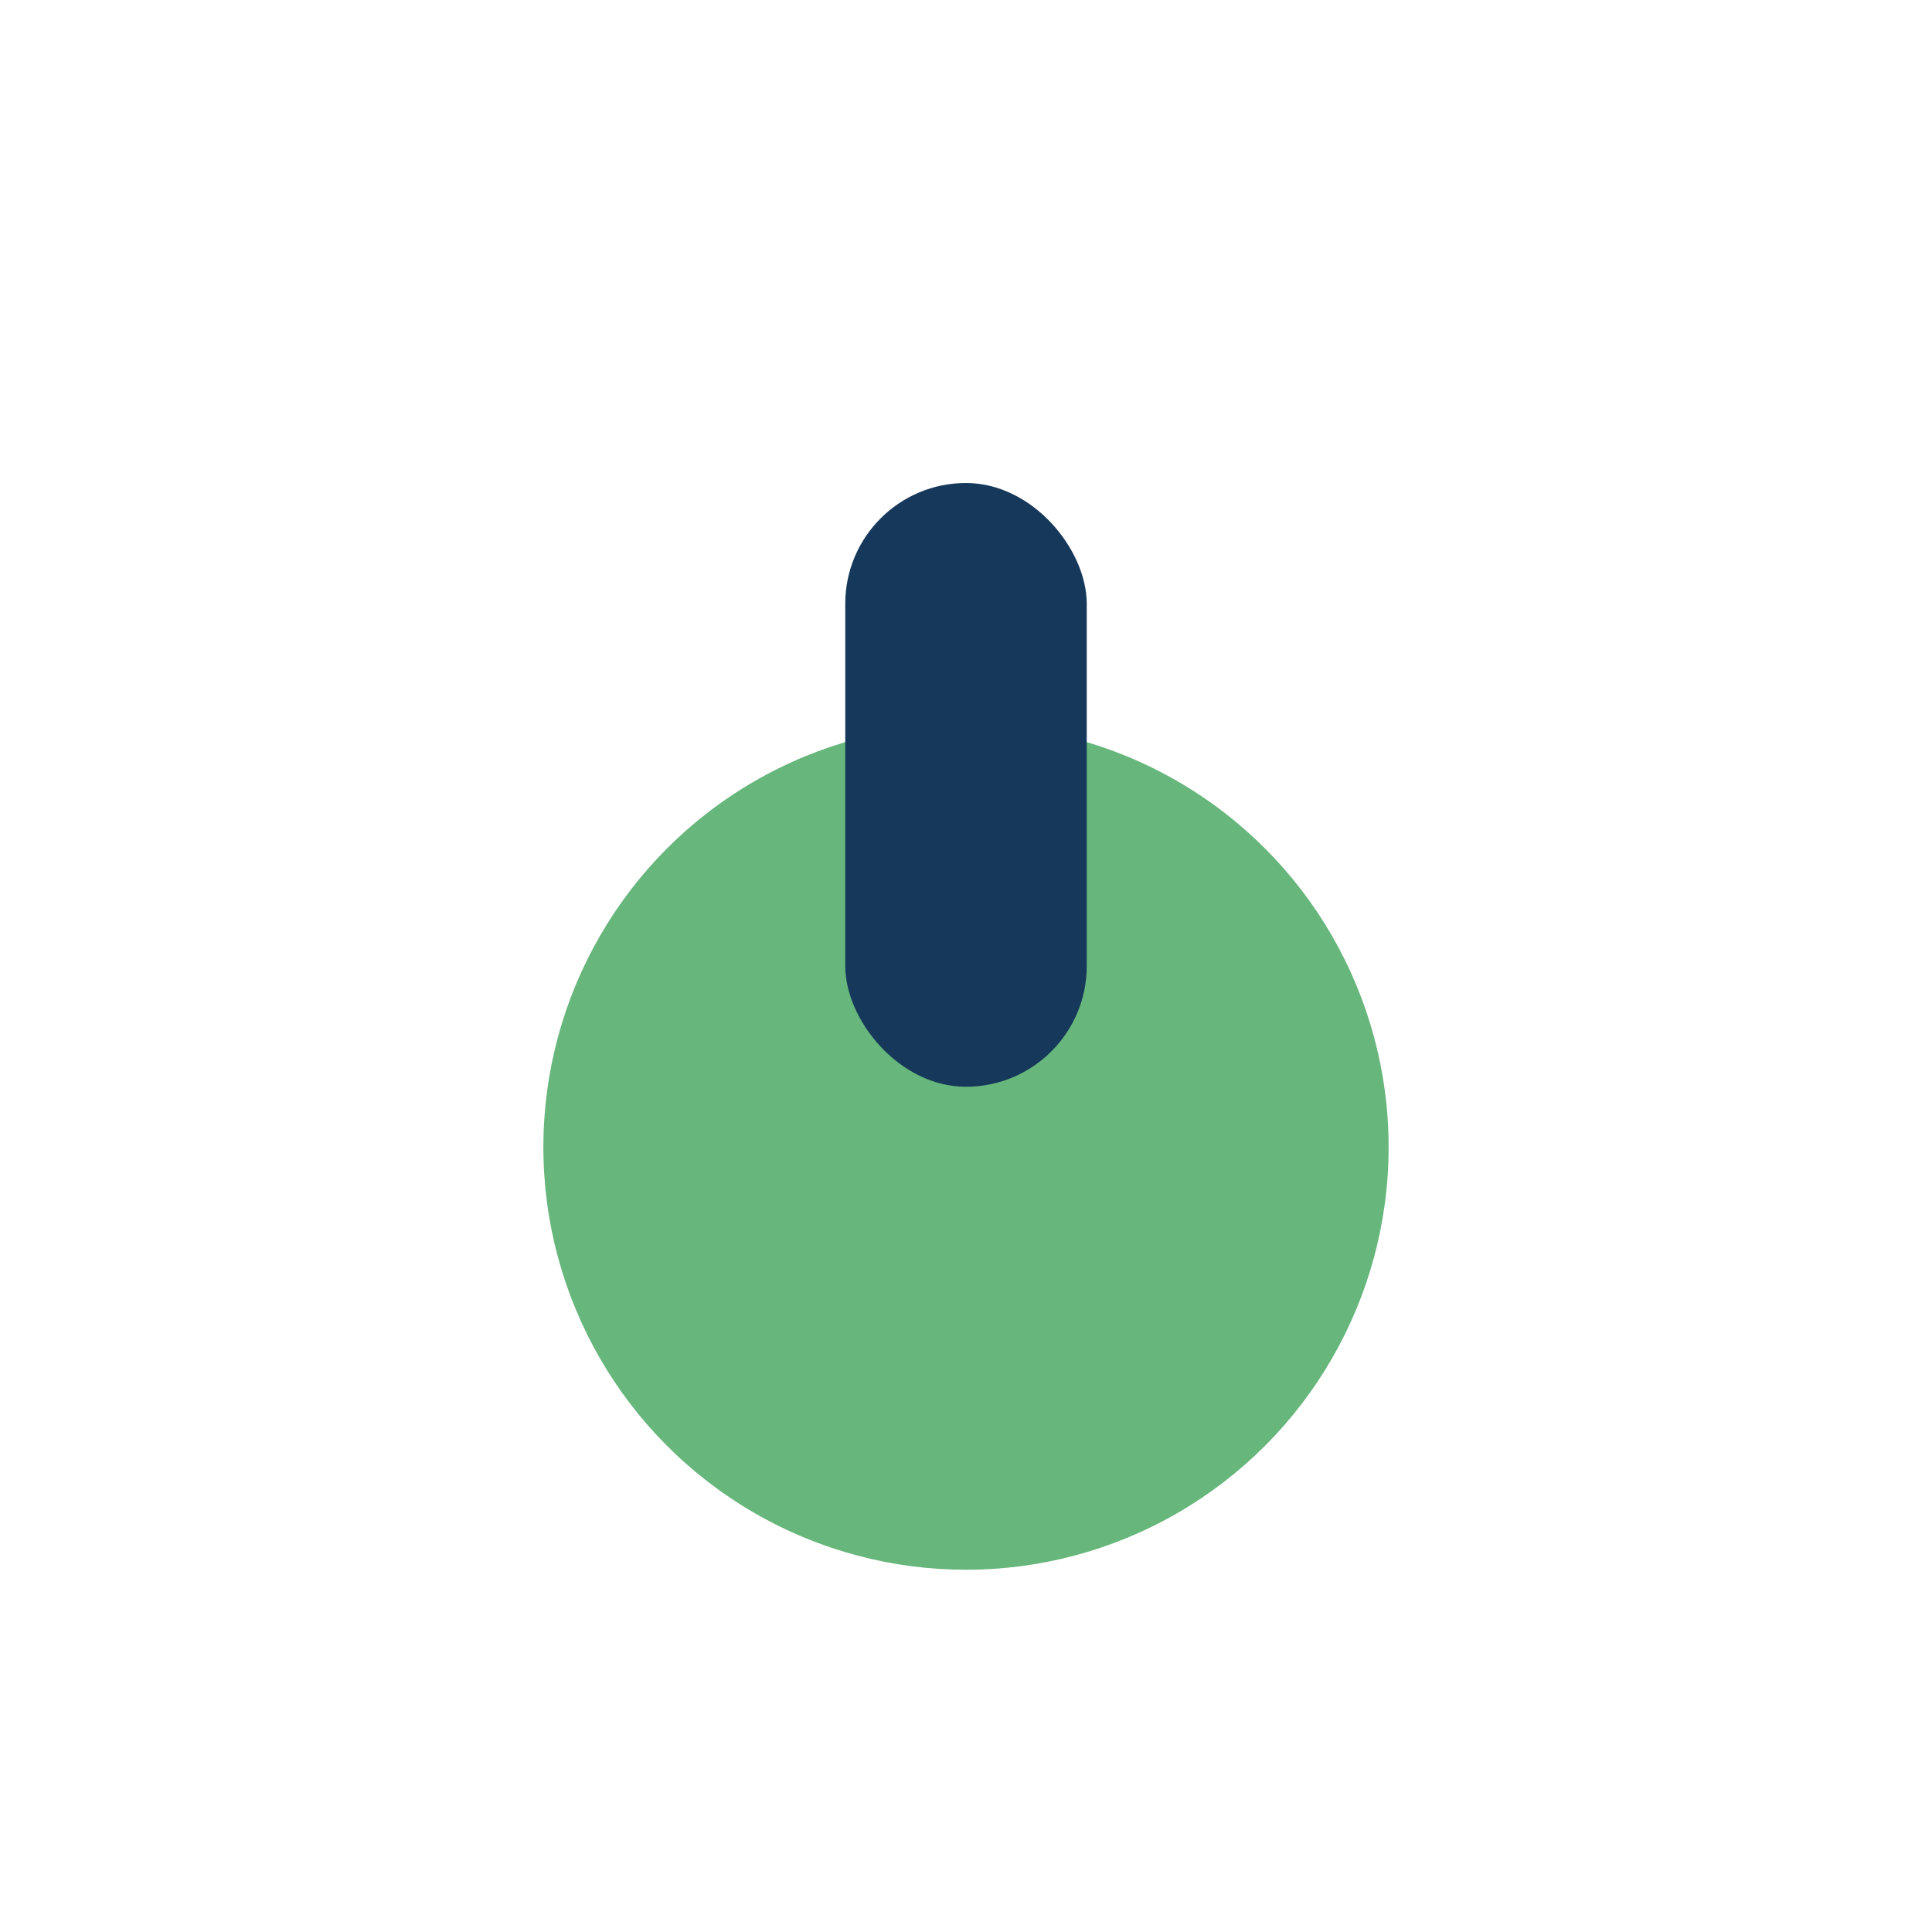
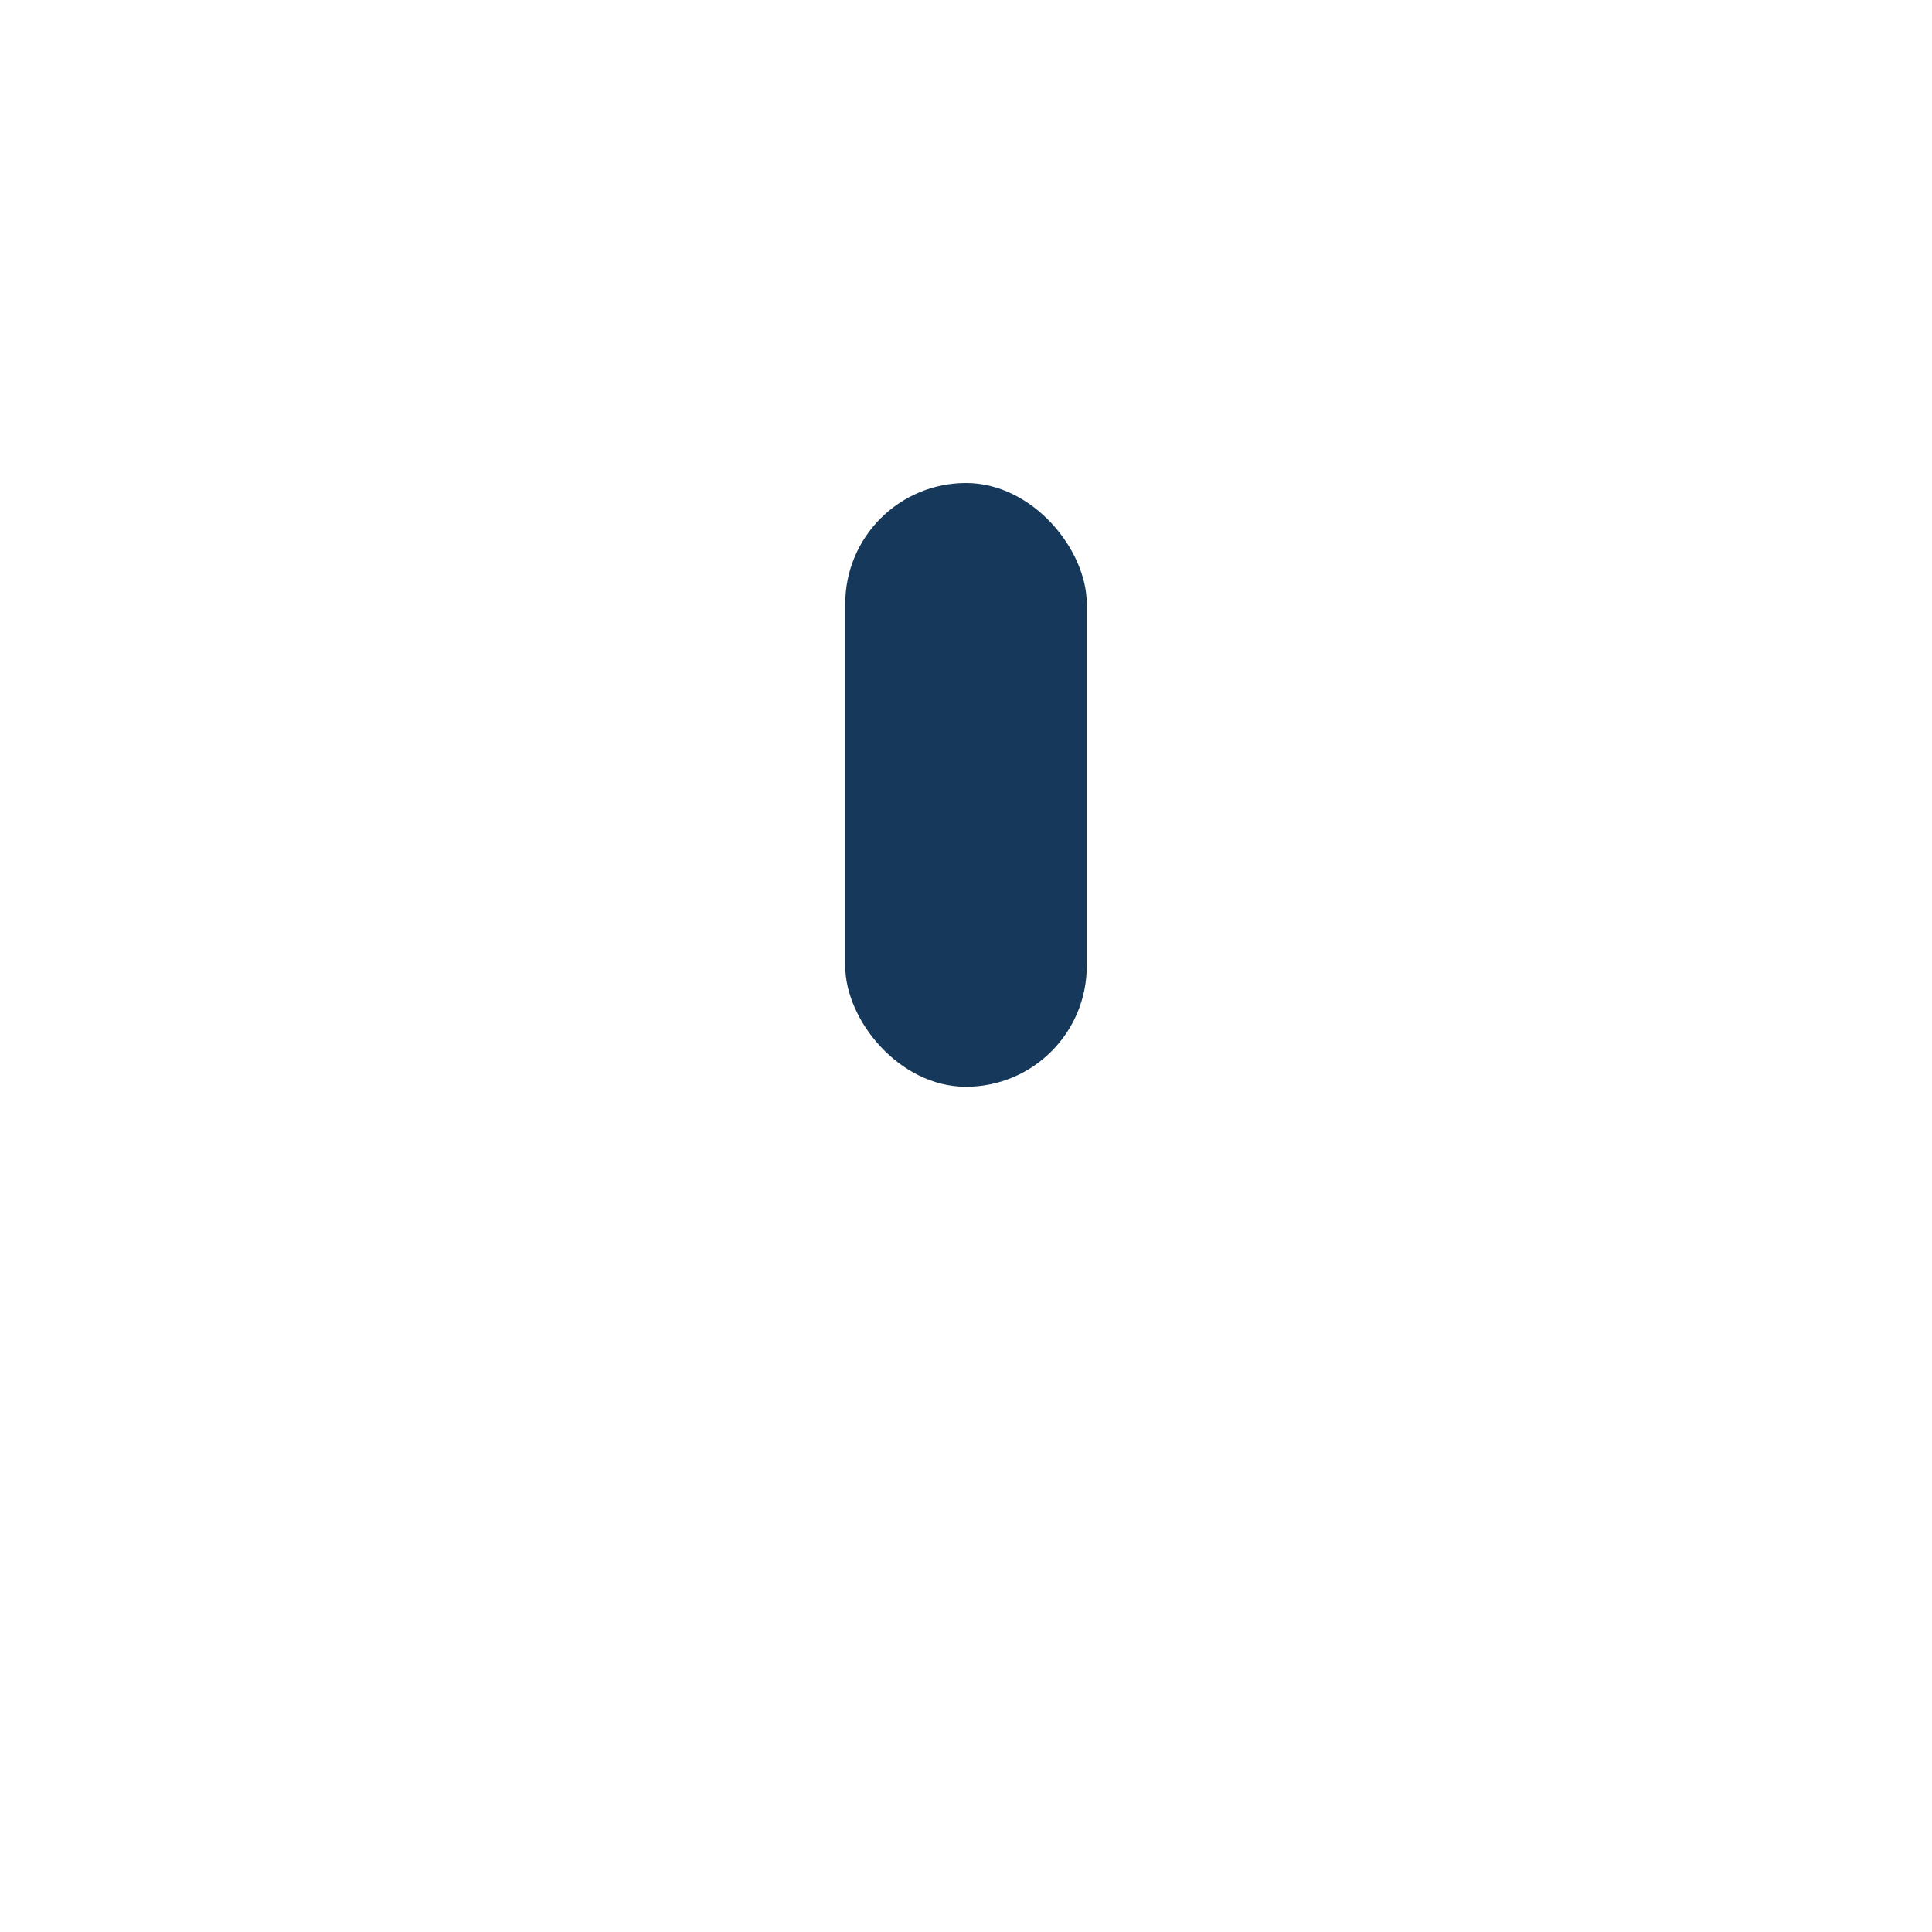
<svg xmlns="http://www.w3.org/2000/svg" width="32" height="32" viewBox="0 0 32 32">
-   <ellipse cx="16" cy="19" rx="7" ry="7" fill="#67B67C" />
  <rect x="14" y="8" width="4" height="10" rx="2" fill="#16395B" />
</svg>